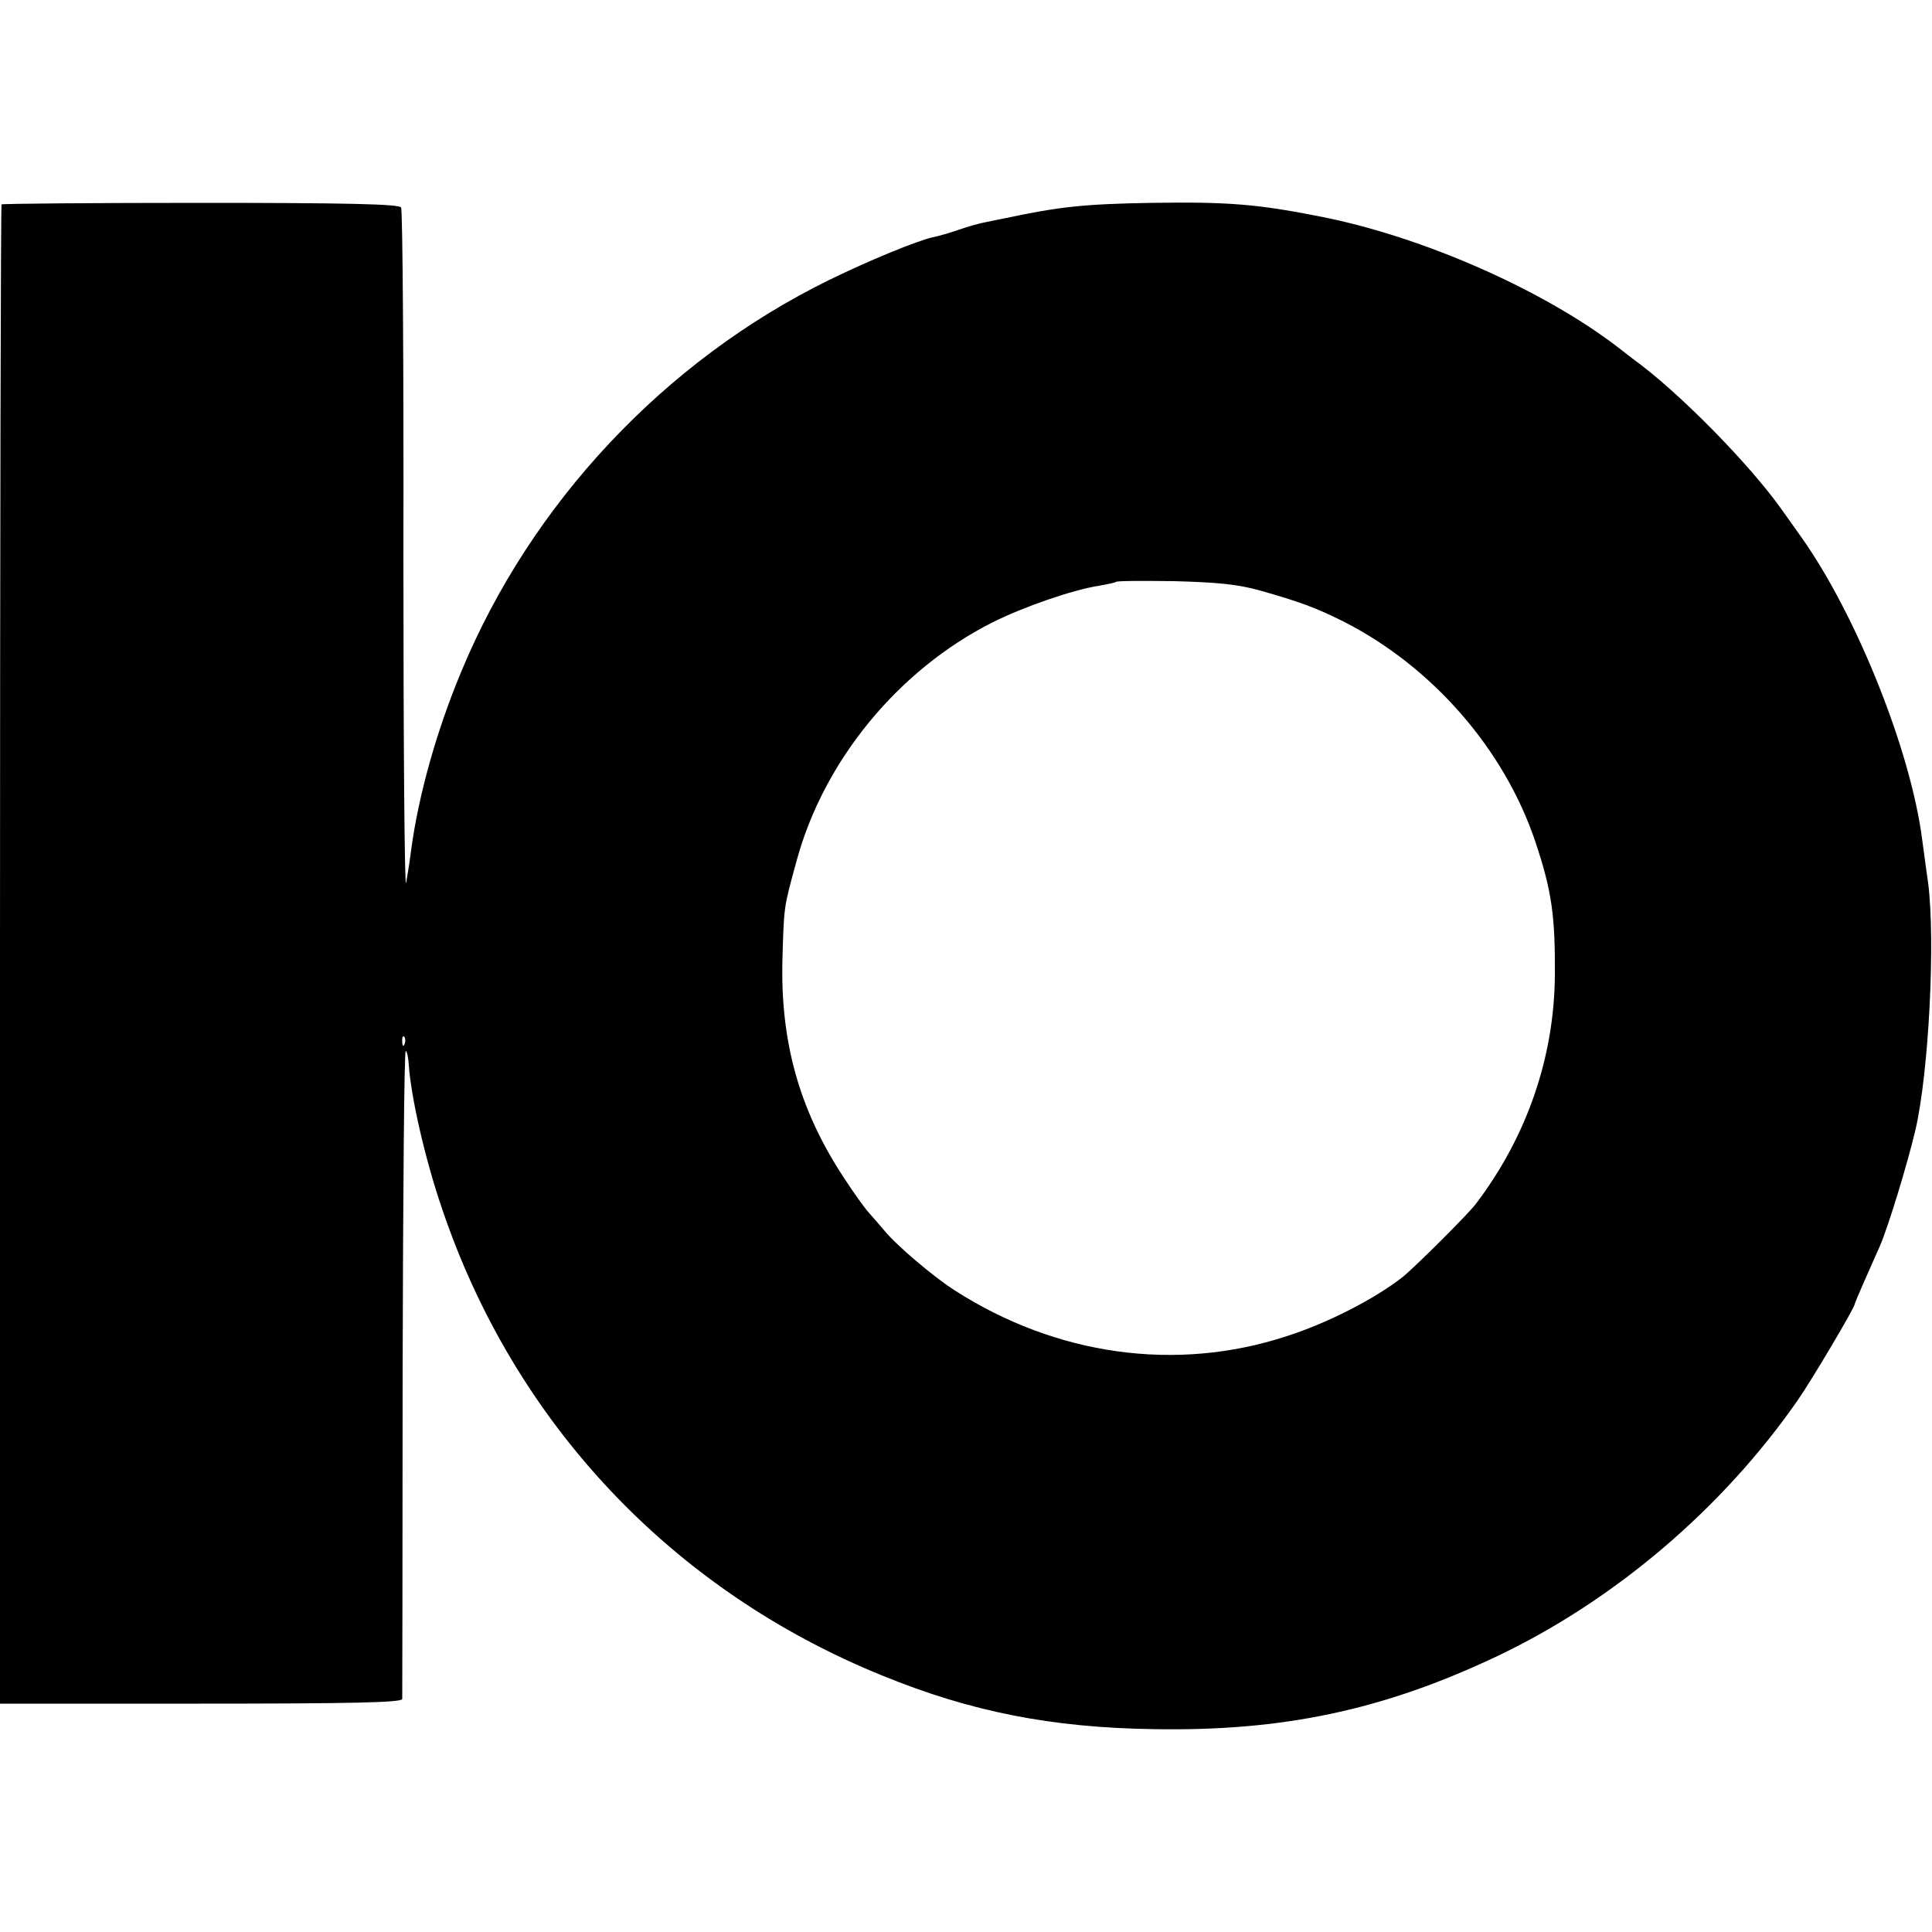
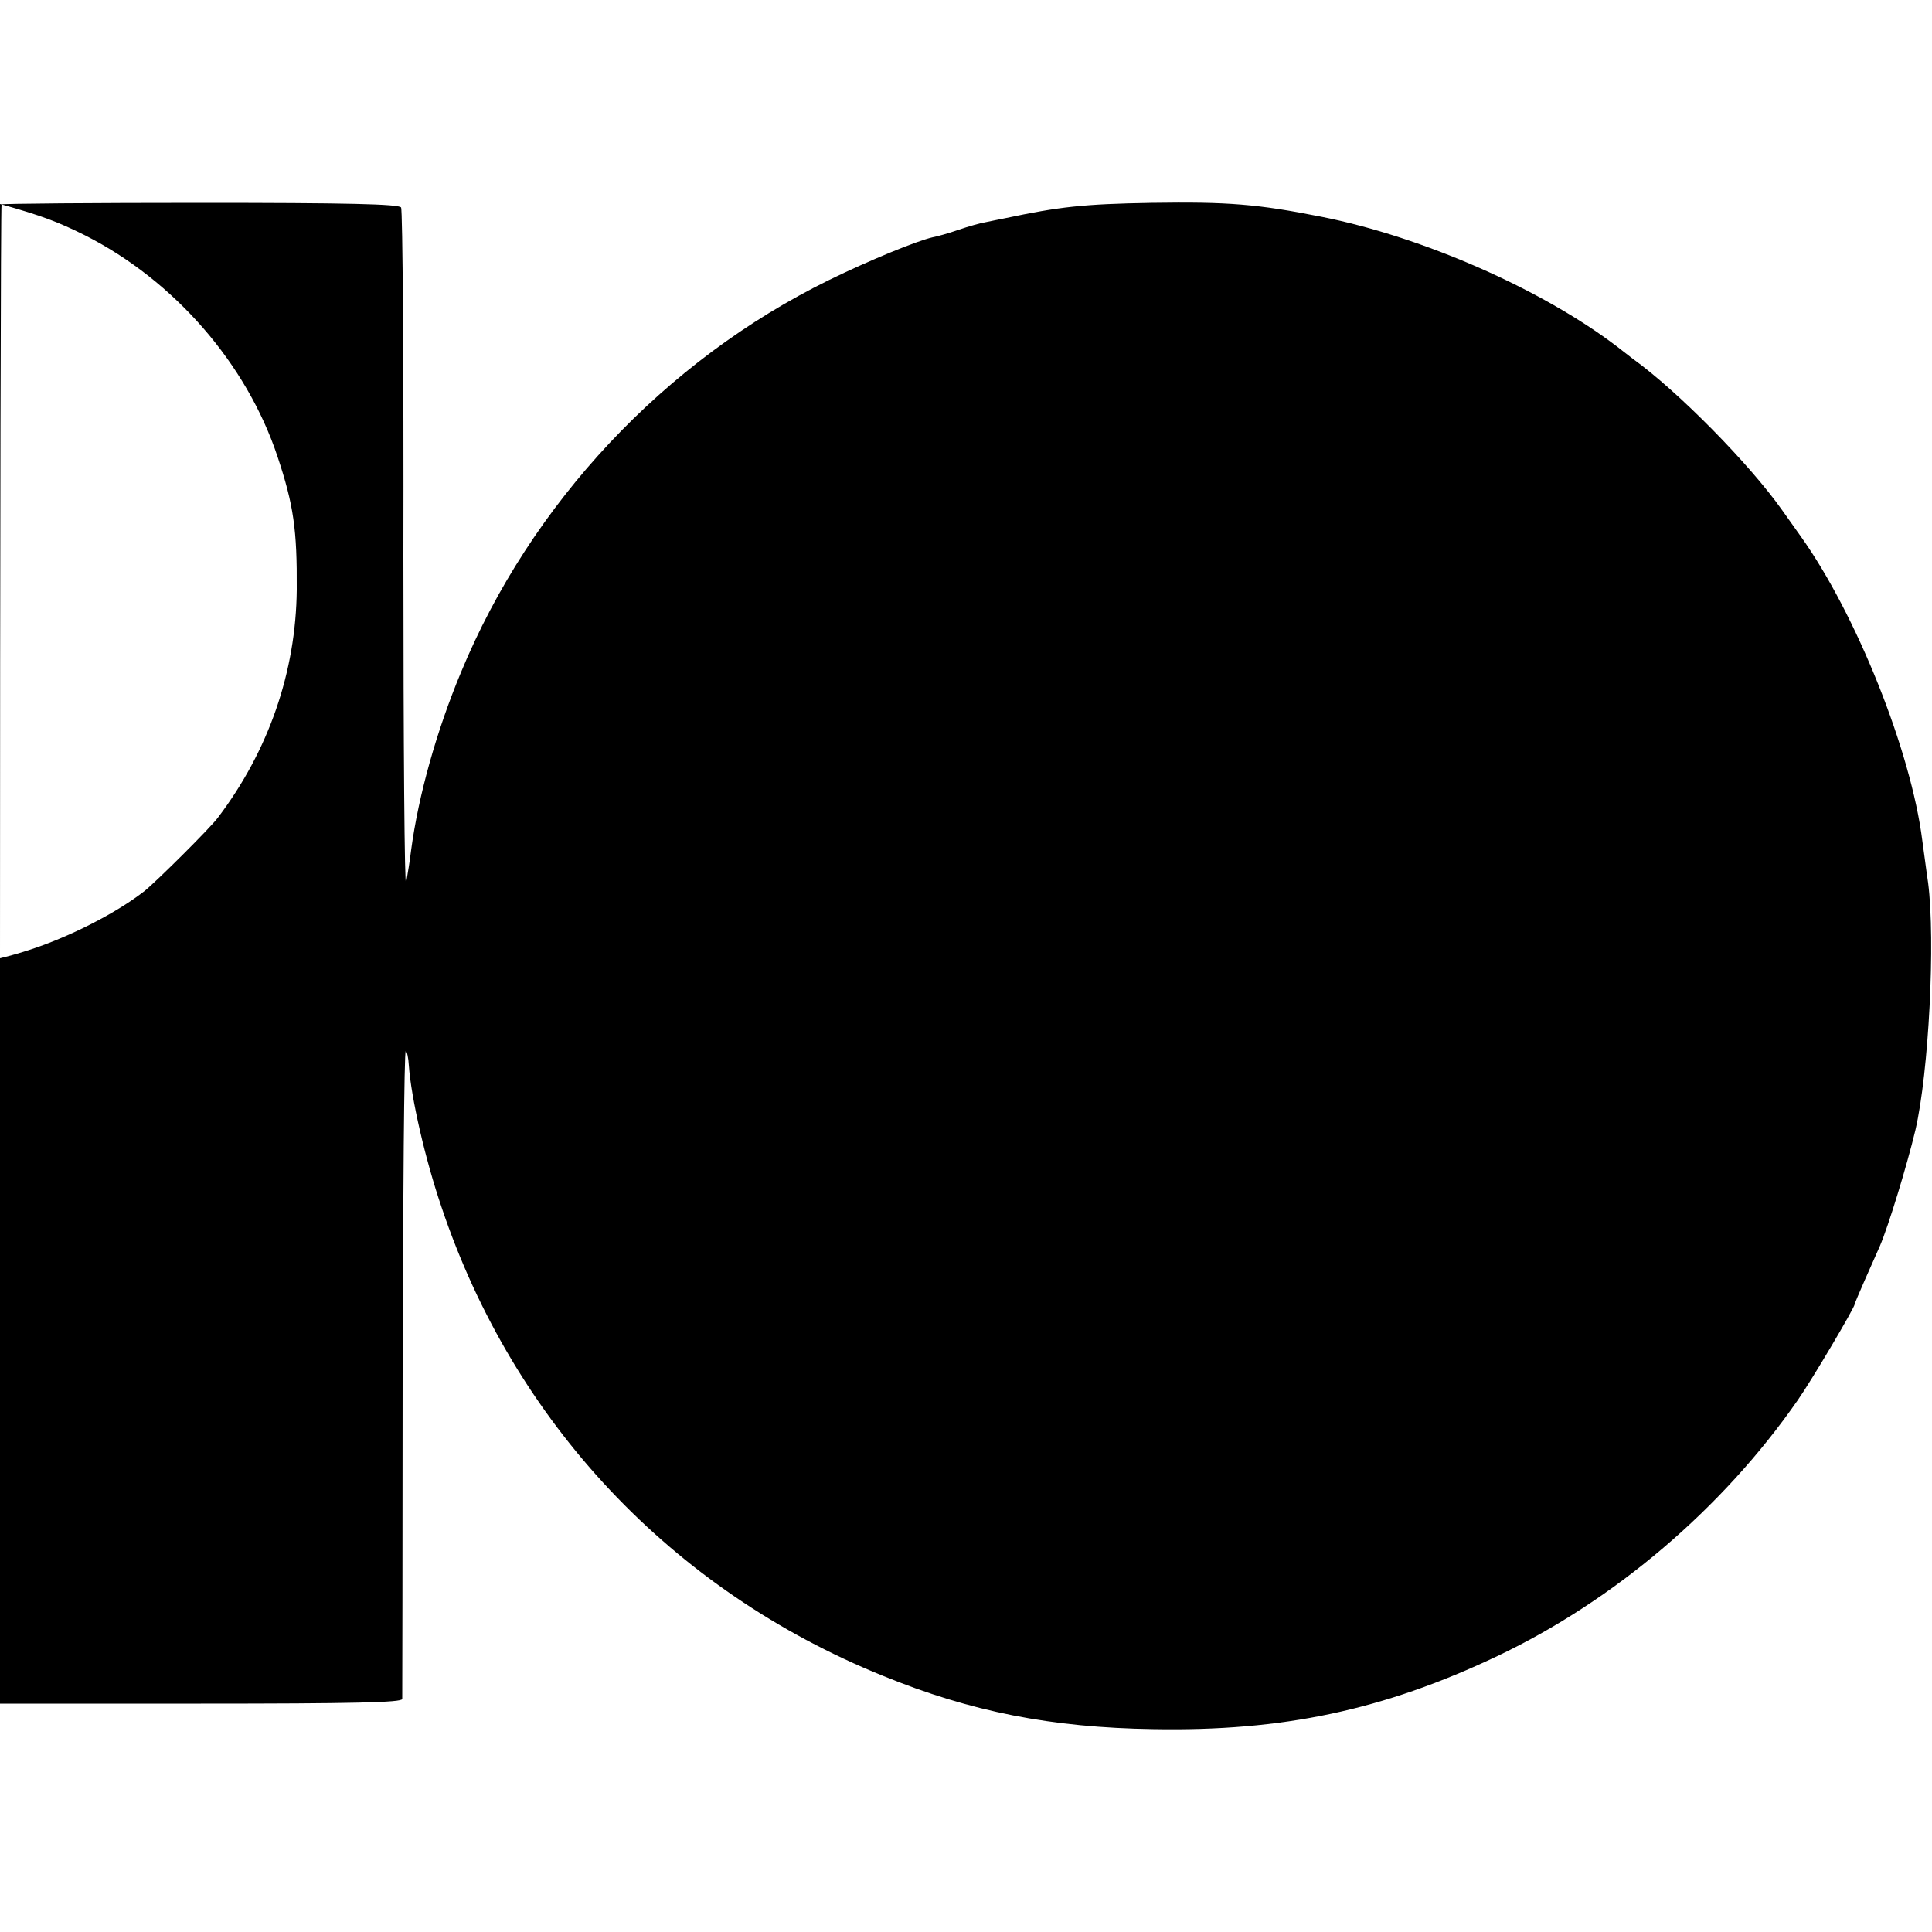
<svg xmlns="http://www.w3.org/2000/svg" version="1.0" width="500pt" height="500pt" viewBox="0 0 500 500" preserveAspectRatio="xMidYMid meet">
  <g transform="translate(0,500) scale(0.1,-0.1)" fill="#000000" stroke="none">
-     <path d="M4 4471 c-2 -2 -4 -876 -4 -1942 l0 -1938 520 0 c394 0 520 3 521 12 0 7 1 387 1 845 1 457 4 832 8 832 3 0 7 -17 8 -37 6 -84 42 -242 85 -368 187 -557 596 -991 1142 -1212 228 -93 436 -134 700 -138 334 -6 595 49 890 189 303 144 583 382 778 663 35 50 147 239 147 248 0 2 12 30 26 62 14 32 32 72 39 88 22 51 70 208 92 300 35 151 52 491 33 640 -5 33 -11 82 -15 109 -29 232 -171 586 -314 787 -17 24 -39 55 -49 69 -85 120 -269 307 -387 392 -5 4 -23 18 -40 31 -194 148 -503 284 -765 336 -166 33 -242 39 -440 36 -177 -3 -238 -10 -380 -40 -14 -3 -36 -7 -49 -10 -13 -2 -45 -11 -71 -20 -26 -9 -55 -17 -66 -19 -40 -9 -163 -59 -269 -111 -424 -208 -771 -577 -952 -1015 -63 -151 -110 -318 -129 -460 -3 -25 -9 -63 -13 -85 -4 -22 -7 360 -7 848 1 489 -2 894 -6 900 -5 9 -143 12 -518 12 -282 0 -513 -2 -516 -4z m3256 -999 c103 -29 146 -45 216 -80 231 -117 418 -332 498 -572 42 -126 51 -190 50 -345 -2 -213 -73 -417 -204 -590 -20 -27 -159 -165 -190 -190 -73 -57 -194 -119 -300 -153 -287 -94 -597 -50 -860 119 -56 36 -151 117 -181 154 -9 11 -27 31 -39 45 -13 14 -42 55 -66 92 -116 176 -165 353 -159 568 4 135 3 130 36 250 70 261 264 497 509 620 78 39 207 84 274 94 22 4 42 8 44 10 2 3 70 3 150 2 112 -3 165 -8 222 -24z m-2213 -1174 c-3 -8 -6 -5 -6 6 -1 11 2 17 5 13 3 -3 4 -12 1 -19z" />
+     <path d="M4 4471 c-2 -2 -4 -876 -4 -1942 l0 -1938 520 0 c394 0 520 3 521 12 0 7 1 387 1 845 1 457 4 832 8 832 3 0 7 -17 8 -37 6 -84 42 -242 85 -368 187 -557 596 -991 1142 -1212 228 -93 436 -134 700 -138 334 -6 595 49 890 189 303 144 583 382 778 663 35 50 147 239 147 248 0 2 12 30 26 62 14 32 32 72 39 88 22 51 70 208 92 300 35 151 52 491 33 640 -5 33 -11 82 -15 109 -29 232 -171 586 -314 787 -17 24 -39 55 -49 69 -85 120 -269 307 -387 392 -5 4 -23 18 -40 31 -194 148 -503 284 -765 336 -166 33 -242 39 -440 36 -177 -3 -238 -10 -380 -40 -14 -3 -36 -7 -49 -10 -13 -2 -45 -11 -71 -20 -26 -9 -55 -17 -66 -19 -40 -9 -163 -59 -269 -111 -424 -208 -771 -577 -952 -1015 -63 -151 -110 -318 -129 -460 -3 -25 -9 -63 -13 -85 -4 -22 -7 360 -7 848 1 489 -2 894 -6 900 -5 9 -143 12 -518 12 -282 0 -513 -2 -516 -4z c103 -29 146 -45 216 -80 231 -117 418 -332 498 -572 42 -126 51 -190 50 -345 -2 -213 -73 -417 -204 -590 -20 -27 -159 -165 -190 -190 -73 -57 -194 -119 -300 -153 -287 -94 -597 -50 -860 119 -56 36 -151 117 -181 154 -9 11 -27 31 -39 45 -13 14 -42 55 -66 92 -116 176 -165 353 -159 568 4 135 3 130 36 250 70 261 264 497 509 620 78 39 207 84 274 94 22 4 42 8 44 10 2 3 70 3 150 2 112 -3 165 -8 222 -24z m-2213 -1174 c-3 -8 -6 -5 -6 6 -1 11 2 17 5 13 3 -3 4 -12 1 -19z" />
  </g>
</svg>